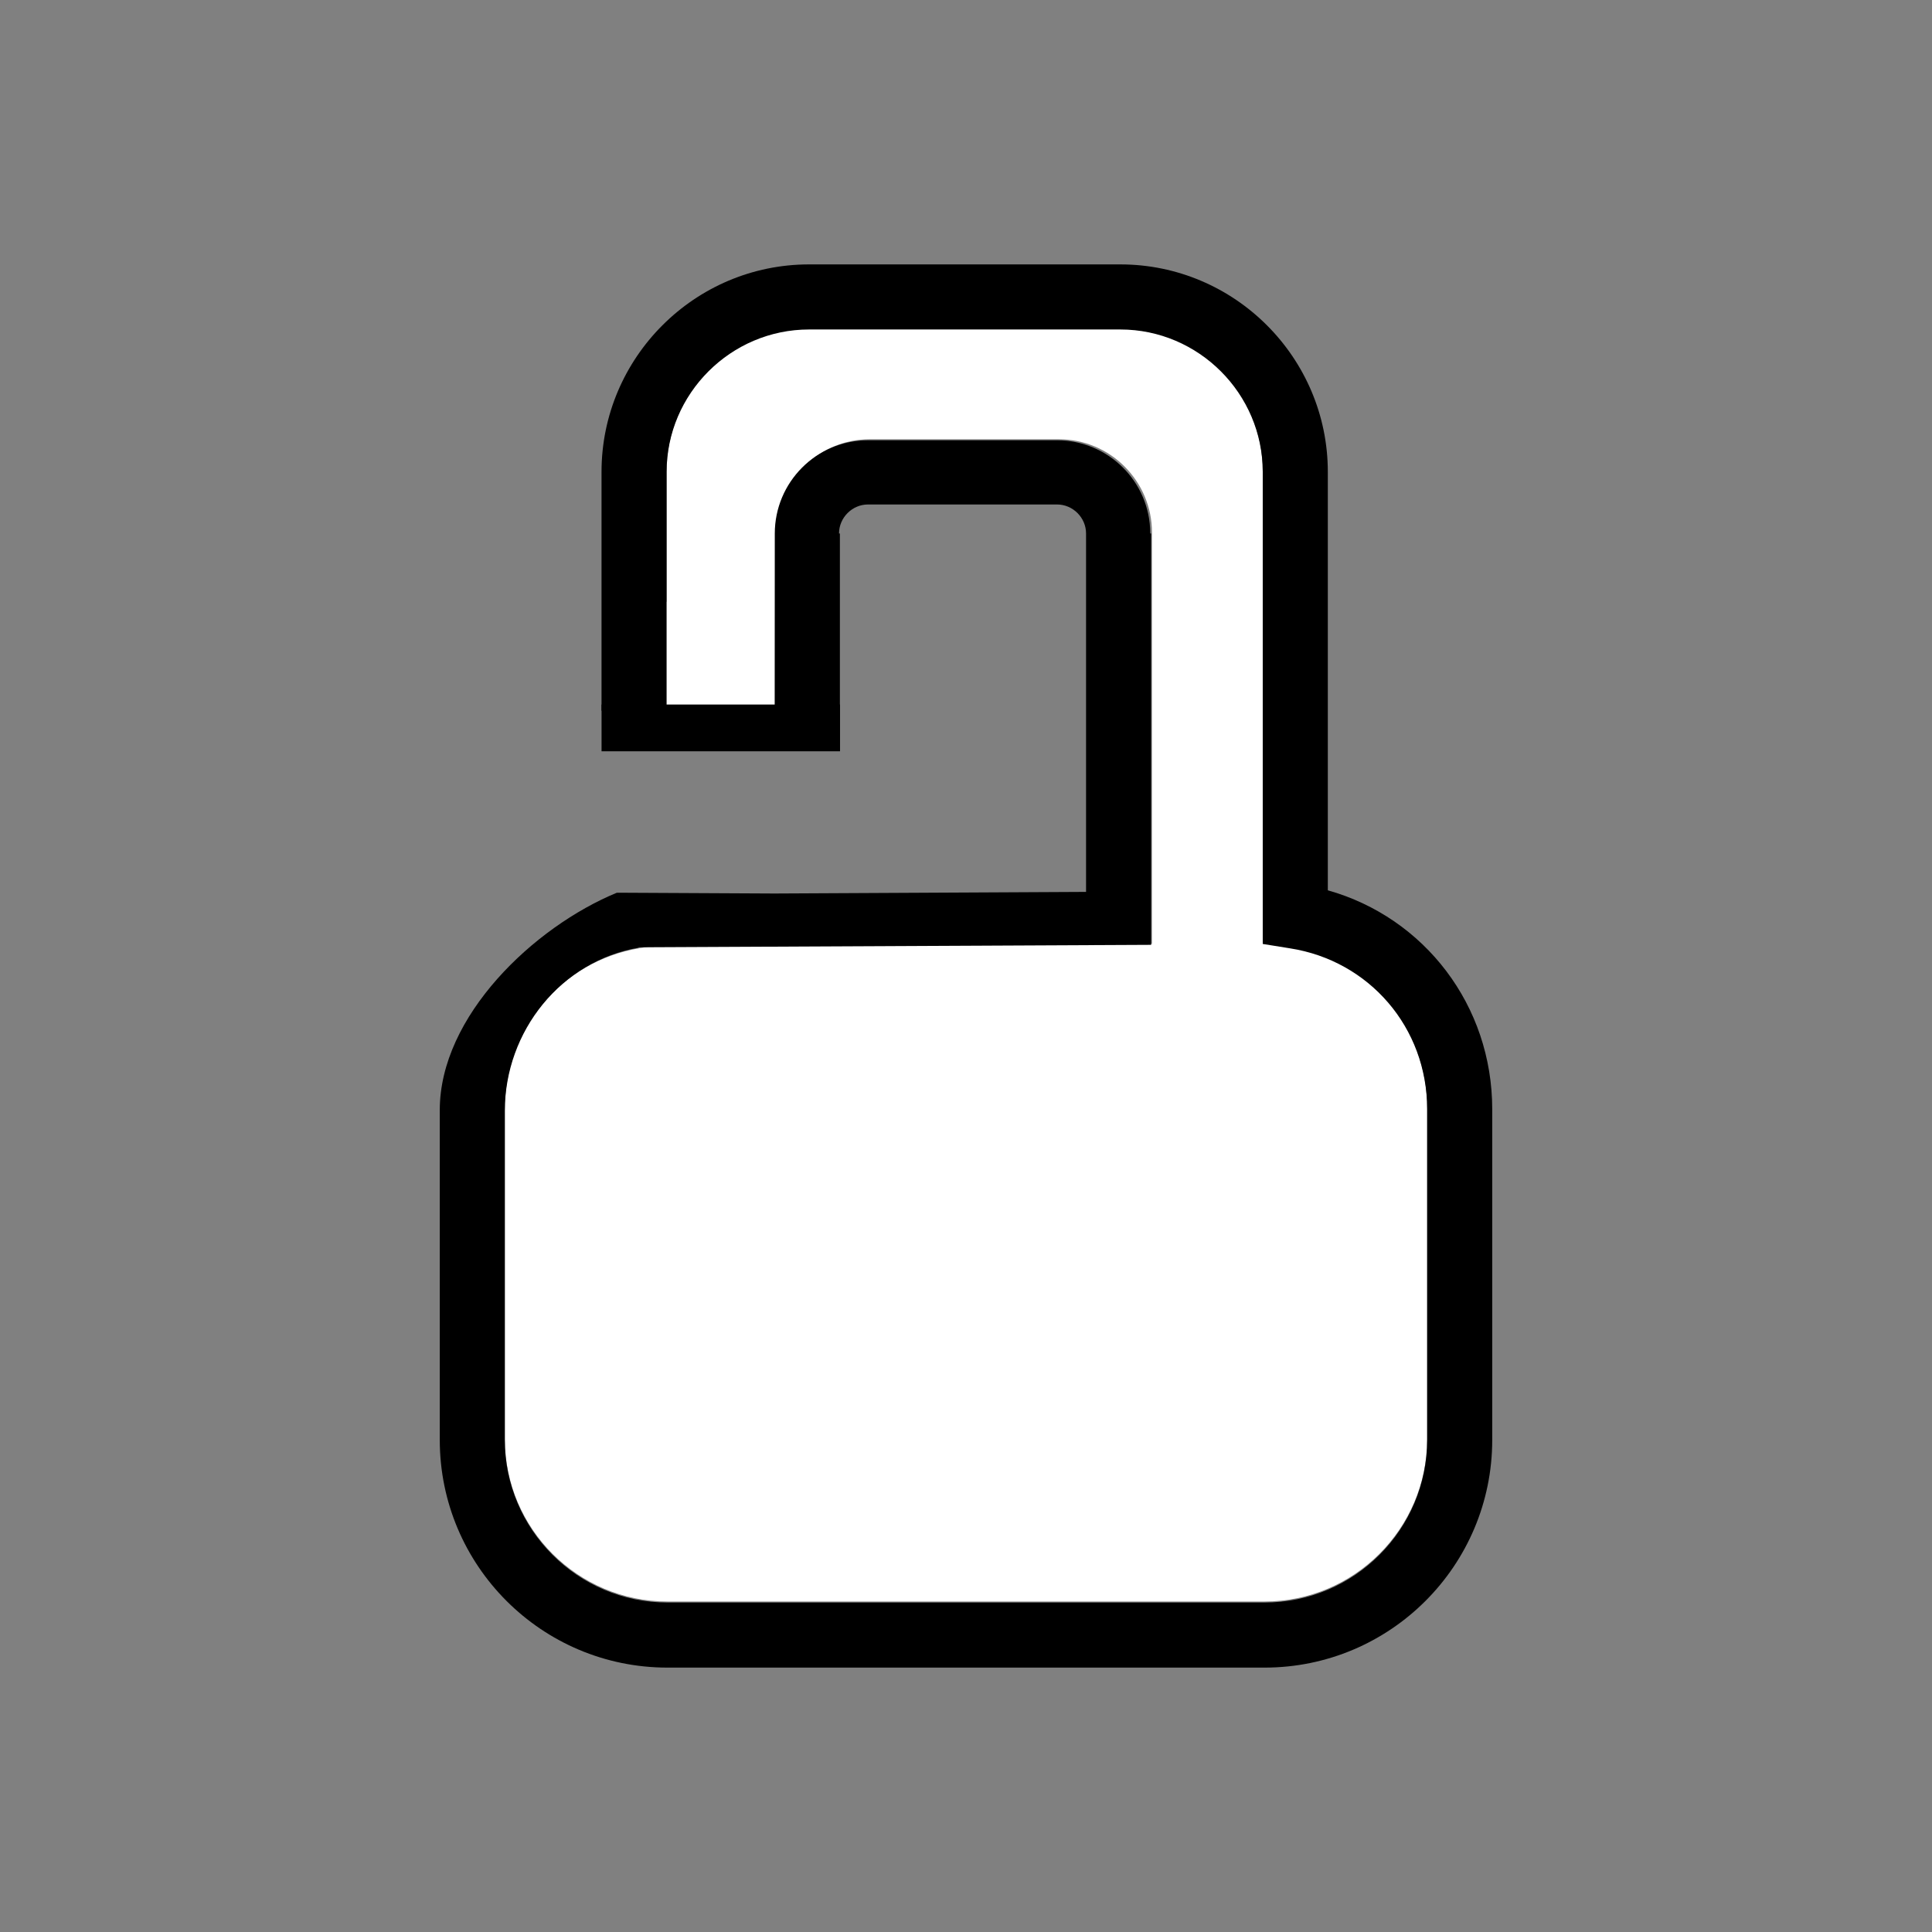
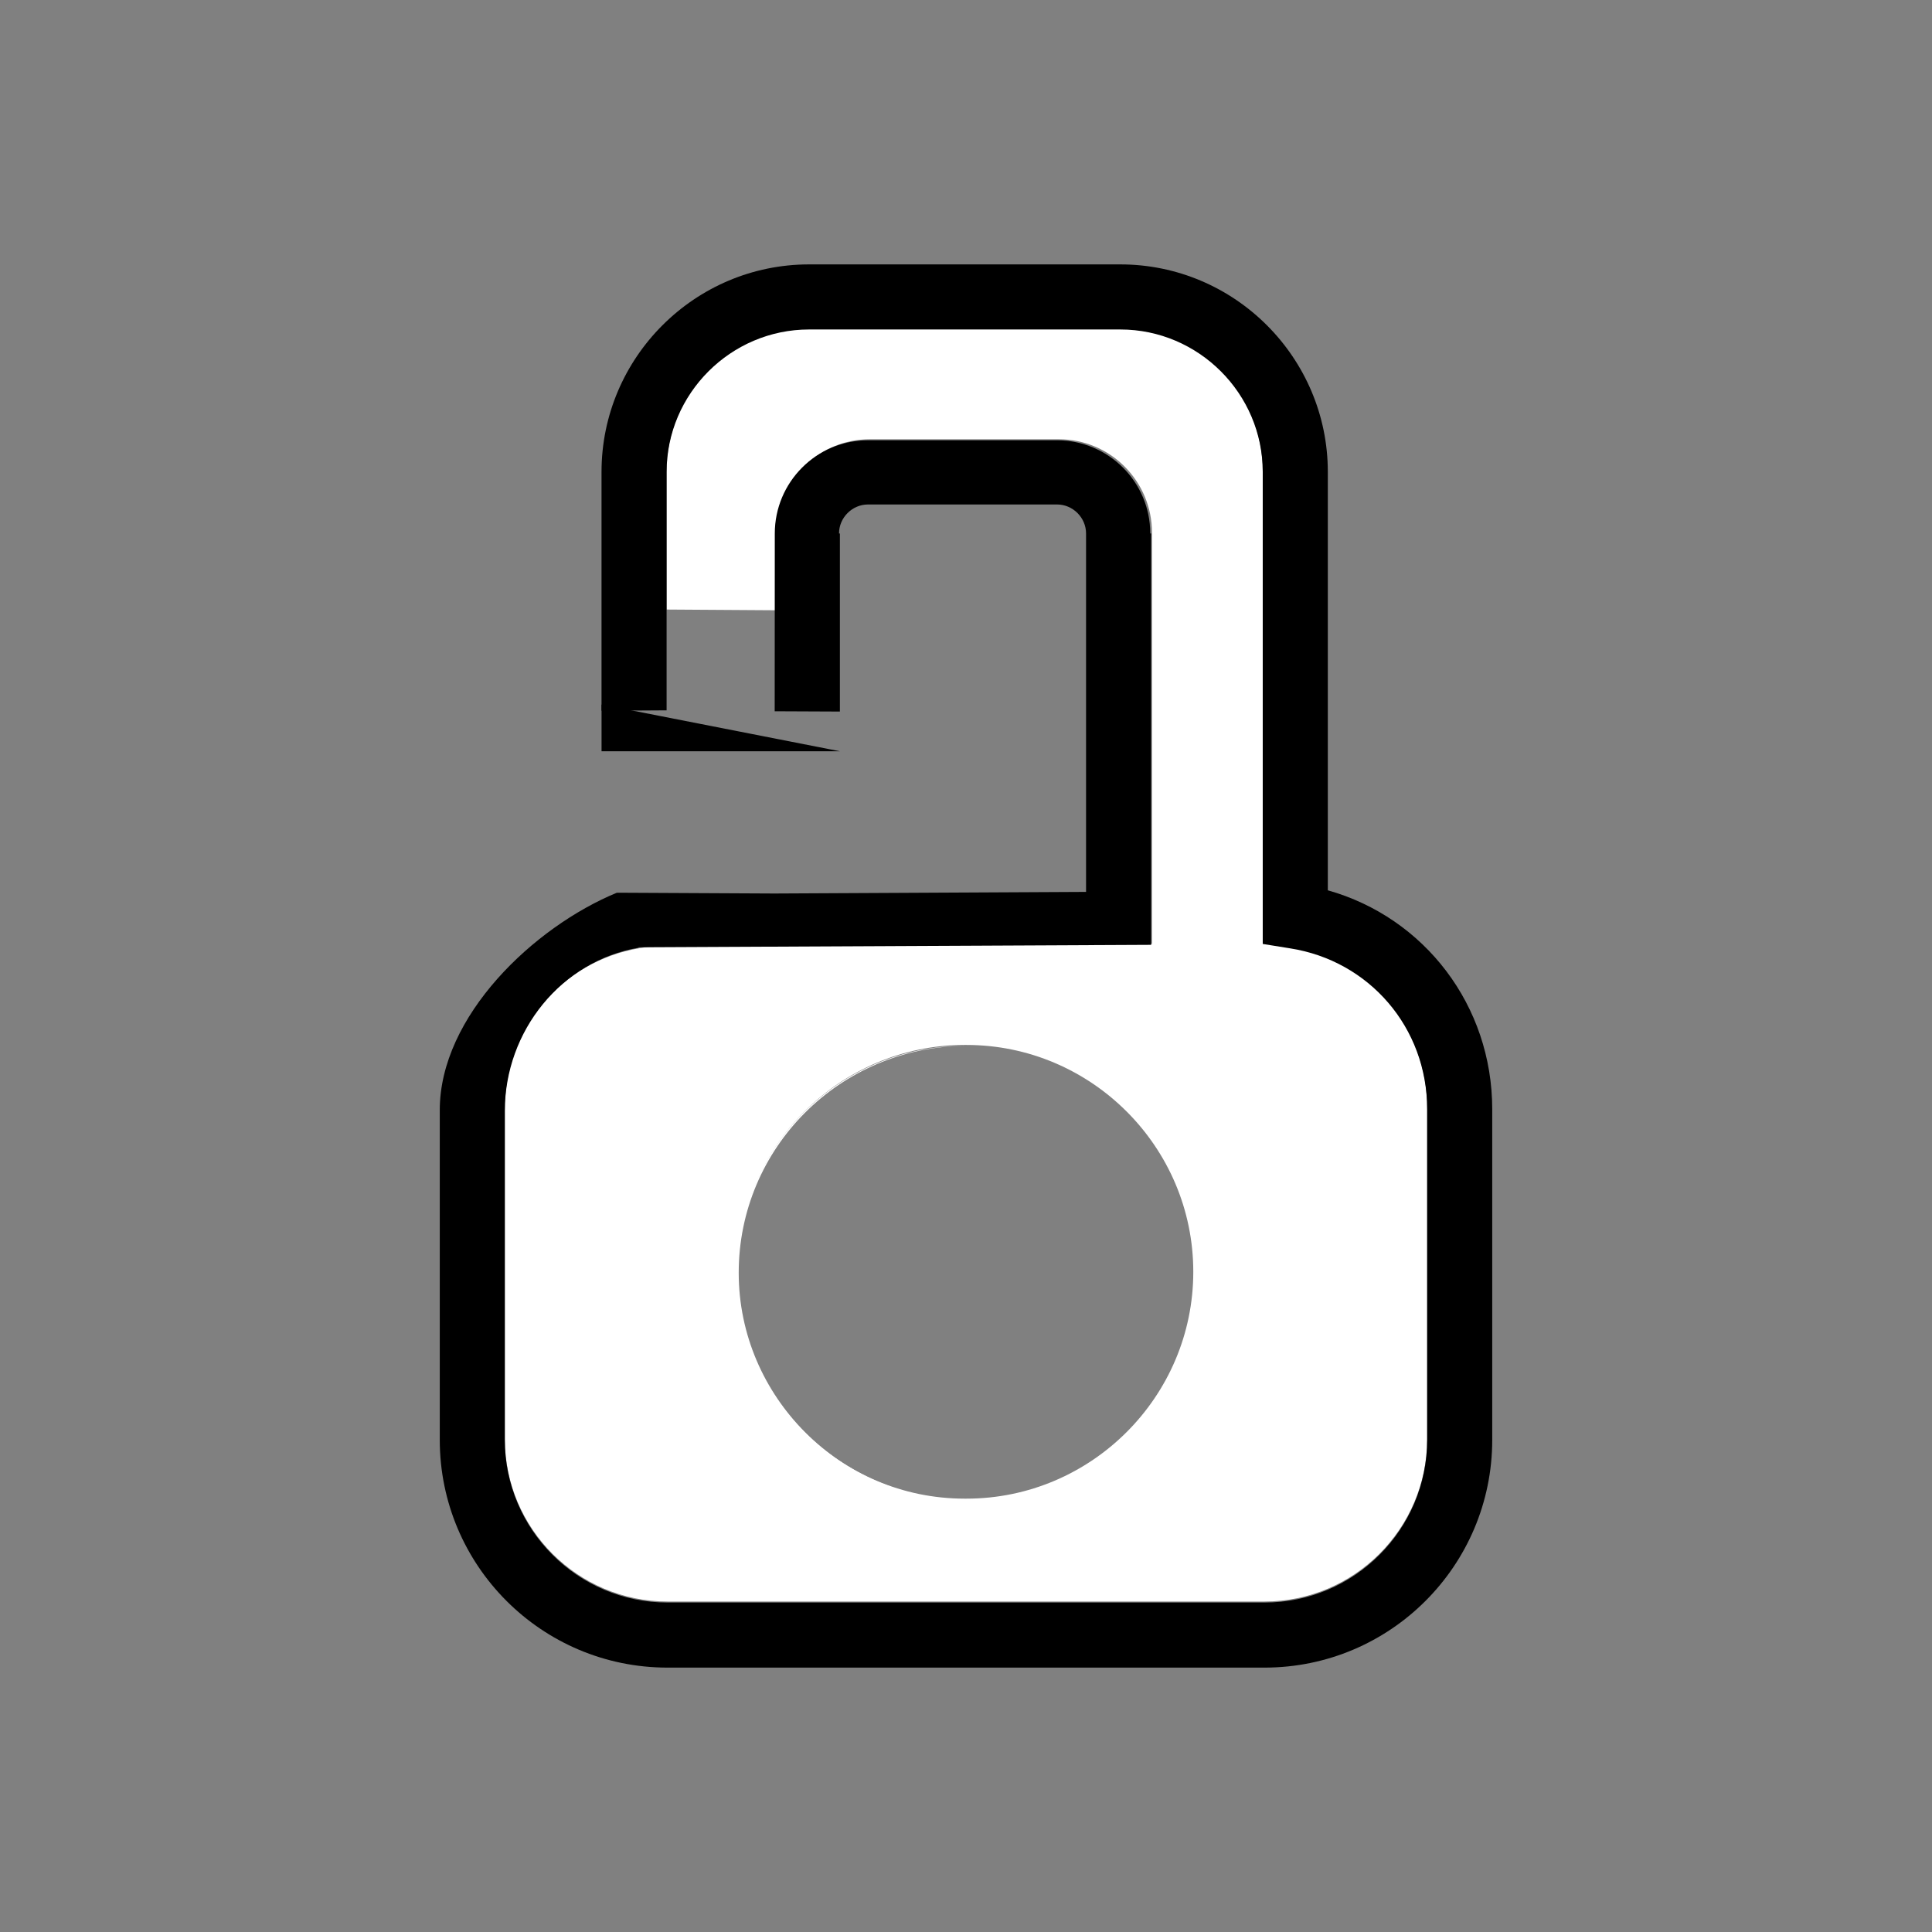
<svg xmlns="http://www.w3.org/2000/svg" width="512px" height="512px" viewBox="0 0 512 512" version="1.1">
  <rect x="0" y="0" width="512" height="512" fill="#808080" stroke="none" />
  <g id="surface1">
-     <path style=" stroke:none;fill-rule:nonzero;fill:rgb(100%,100%,100%);fill-opacity:1;" d="M 174.477 187.445 L 174.477 159.488 L 209.68 159.488 L 209.68 187.445 Z M 174.477 187.445 " />
    <path style=" stroke:none;fill-rule:nonzero;fill:rgb(100%,100%,100%);fill-opacity:1;" d="M 378.215 293.699 L 378.215 381.309 C 378.215 405.082 358.875 424.422 335.109 424.422 L 176.891 424.422 C 153.125 424.422 133.781 405.082 133.781 381.309 L 133.781 293.934 C 133.781 272.727 148.695 254.789 169.434 251.289 L 176.656 250.125 L 305.285 250.125 L 305.285 141.113 C 305.285 127.594 294.336 116.41 280.582 116.41 L 230.48 116.41 C 216.969 116.41 205.785 127.359 205.785 141.113 L 205.785 161.727 L 176.656 161.535 L 176.656 124.797 C 176.656 104.062 193.672 87.051 214.406 87.051 L 296.895 87.051 C 317.633 87.051 334.641 104.062 334.641 124.797 L 334.641 249.891 L 341.867 251.055 C 363.07 254.32 378.215 272.262 378.215 293.699 Z M 316.234 337.043 C 316.234 303.953 289.203 276.922 256.113 276.922 L 255.652 276.922 C 222.562 276.922 195.531 303.953 195.531 337.043 C 195.531 370.125 222.562 397.156 255.652 397.156 L 256.113 397.156 C 289.203 397.156 316.234 370.125 316.234 337.043 Z M 316.234 337.043 " />
    <path style=" stroke:none;fill-rule:nonzero;fill:rgb(0%,0%,0%);fill-opacity:1;" d="M 395.457 293.969 L 395.457 381.578 C 395.457 414.898 368.434 441.934 335.109 441.934 L 176.891 441.934 C 143.57 441.934 116.543 414.898 116.543 381.578 L 116.543 294.195 C 116.543 269.285 141.465 245.645 163.527 236.555 C 164.254 237.875 169.277 251.152 169.277 251.152 C 148.77 254.645 133.781 273.227 133.781 294.43 L 133.781 381.578 C 133.781 405.348 153.125 424.691 176.891 424.691 L 335.109 424.691 C 358.875 424.691 378.215 405.348 378.215 381.578 L 378.215 293.969 C 378.215 272.297 362.836 254.586 341.867 251.32 L 334.641 250.156 L 334.641 125.066 C 334.641 104.324 317.633 87.316 296.895 87.316 L 214.406 87.316 C 193.672 87.316 176.656 104.324 176.656 125.066 L 176.656 188.246 L 159.41 188.352 L 159.41 125.066 C 159.41 94.773 184.113 70.07 214.406 70.07 L 296.895 70.07 C 327.191 70.07 351.887 94.773 351.887 125.066 L 351.887 235.941 C 377.52 243.164 395.457 266.469 395.457 293.969 Z M 395.457 293.969 " />
    <path style=" stroke:none;fill-rule:nonzero;fill:rgb(0%,0%,0%);fill-opacity:1;" d="M 305.062 141.375 L 305.062 250.391 L 162.867 251.074 L 163.551 236.578 L 205.227 236.789 L 287.816 236.363 L 287.816 141.375 C 287.816 137.184 284.324 133.691 280.133 133.691 L 230.031 133.691 C 225.84 133.691 222.348 137.184 222.348 141.375 L 222.578 141.375 L 222.578 188.57 L 205.301 188.492 L 205.328 141.375 C 205.328 127.863 216.285 116.68 230.031 116.68 L 280.133 116.68 C 293.645 116.68 304.828 127.629 304.828 141.375 Z M 305.062 141.375 " />
    <path style=" stroke:none;fill-rule:nonzero;fill:rgb(100%,100%,100%);fill-opacity:1;" d="M 255.652 397.422 L 255.418 397.422 C 222.328 397.422 195.297 370.383 195.297 337.301 C 195.297 304.211 222.328 277.18 255.418 277.18 L 255.652 277.18 C 222.562 277.414 195.766 304.211 195.766 337.301 C 195.766 370.156 222.797 397.188 255.652 397.422 Z M 255.652 397.422 " />
-     <path style=" stroke:none;fill-rule:nonzero;fill:rgb(100%,100%,100%);fill-opacity:1;" d="M 328.781 338.285 C 328.781 375.914 295.652 406.434 254.805 406.434 C 213.953 406.434 180.832 375.914 180.832 338.285 C 180.832 300.645 213.953 270.129 254.805 270.129 C 295.652 270.129 328.781 300.645 328.781 338.285 Z M 328.781 338.285 " />
-     <path style=" stroke:none;fill-rule:nonzero;fill:rgb(0%,0%,0%);fill-opacity:1;" d="M 159.418 199.098 L 159.418 186.707 L 222.621 186.707 L 222.621 199.098 Z M 159.418 199.098 " />
+     <path style=" stroke:none;fill-rule:nonzero;fill:rgb(0%,0%,0%);fill-opacity:1;" d="M 159.418 199.098 L 159.418 186.707 L 222.621 199.098 Z M 159.418 199.098 " />
  </g>
</svg>